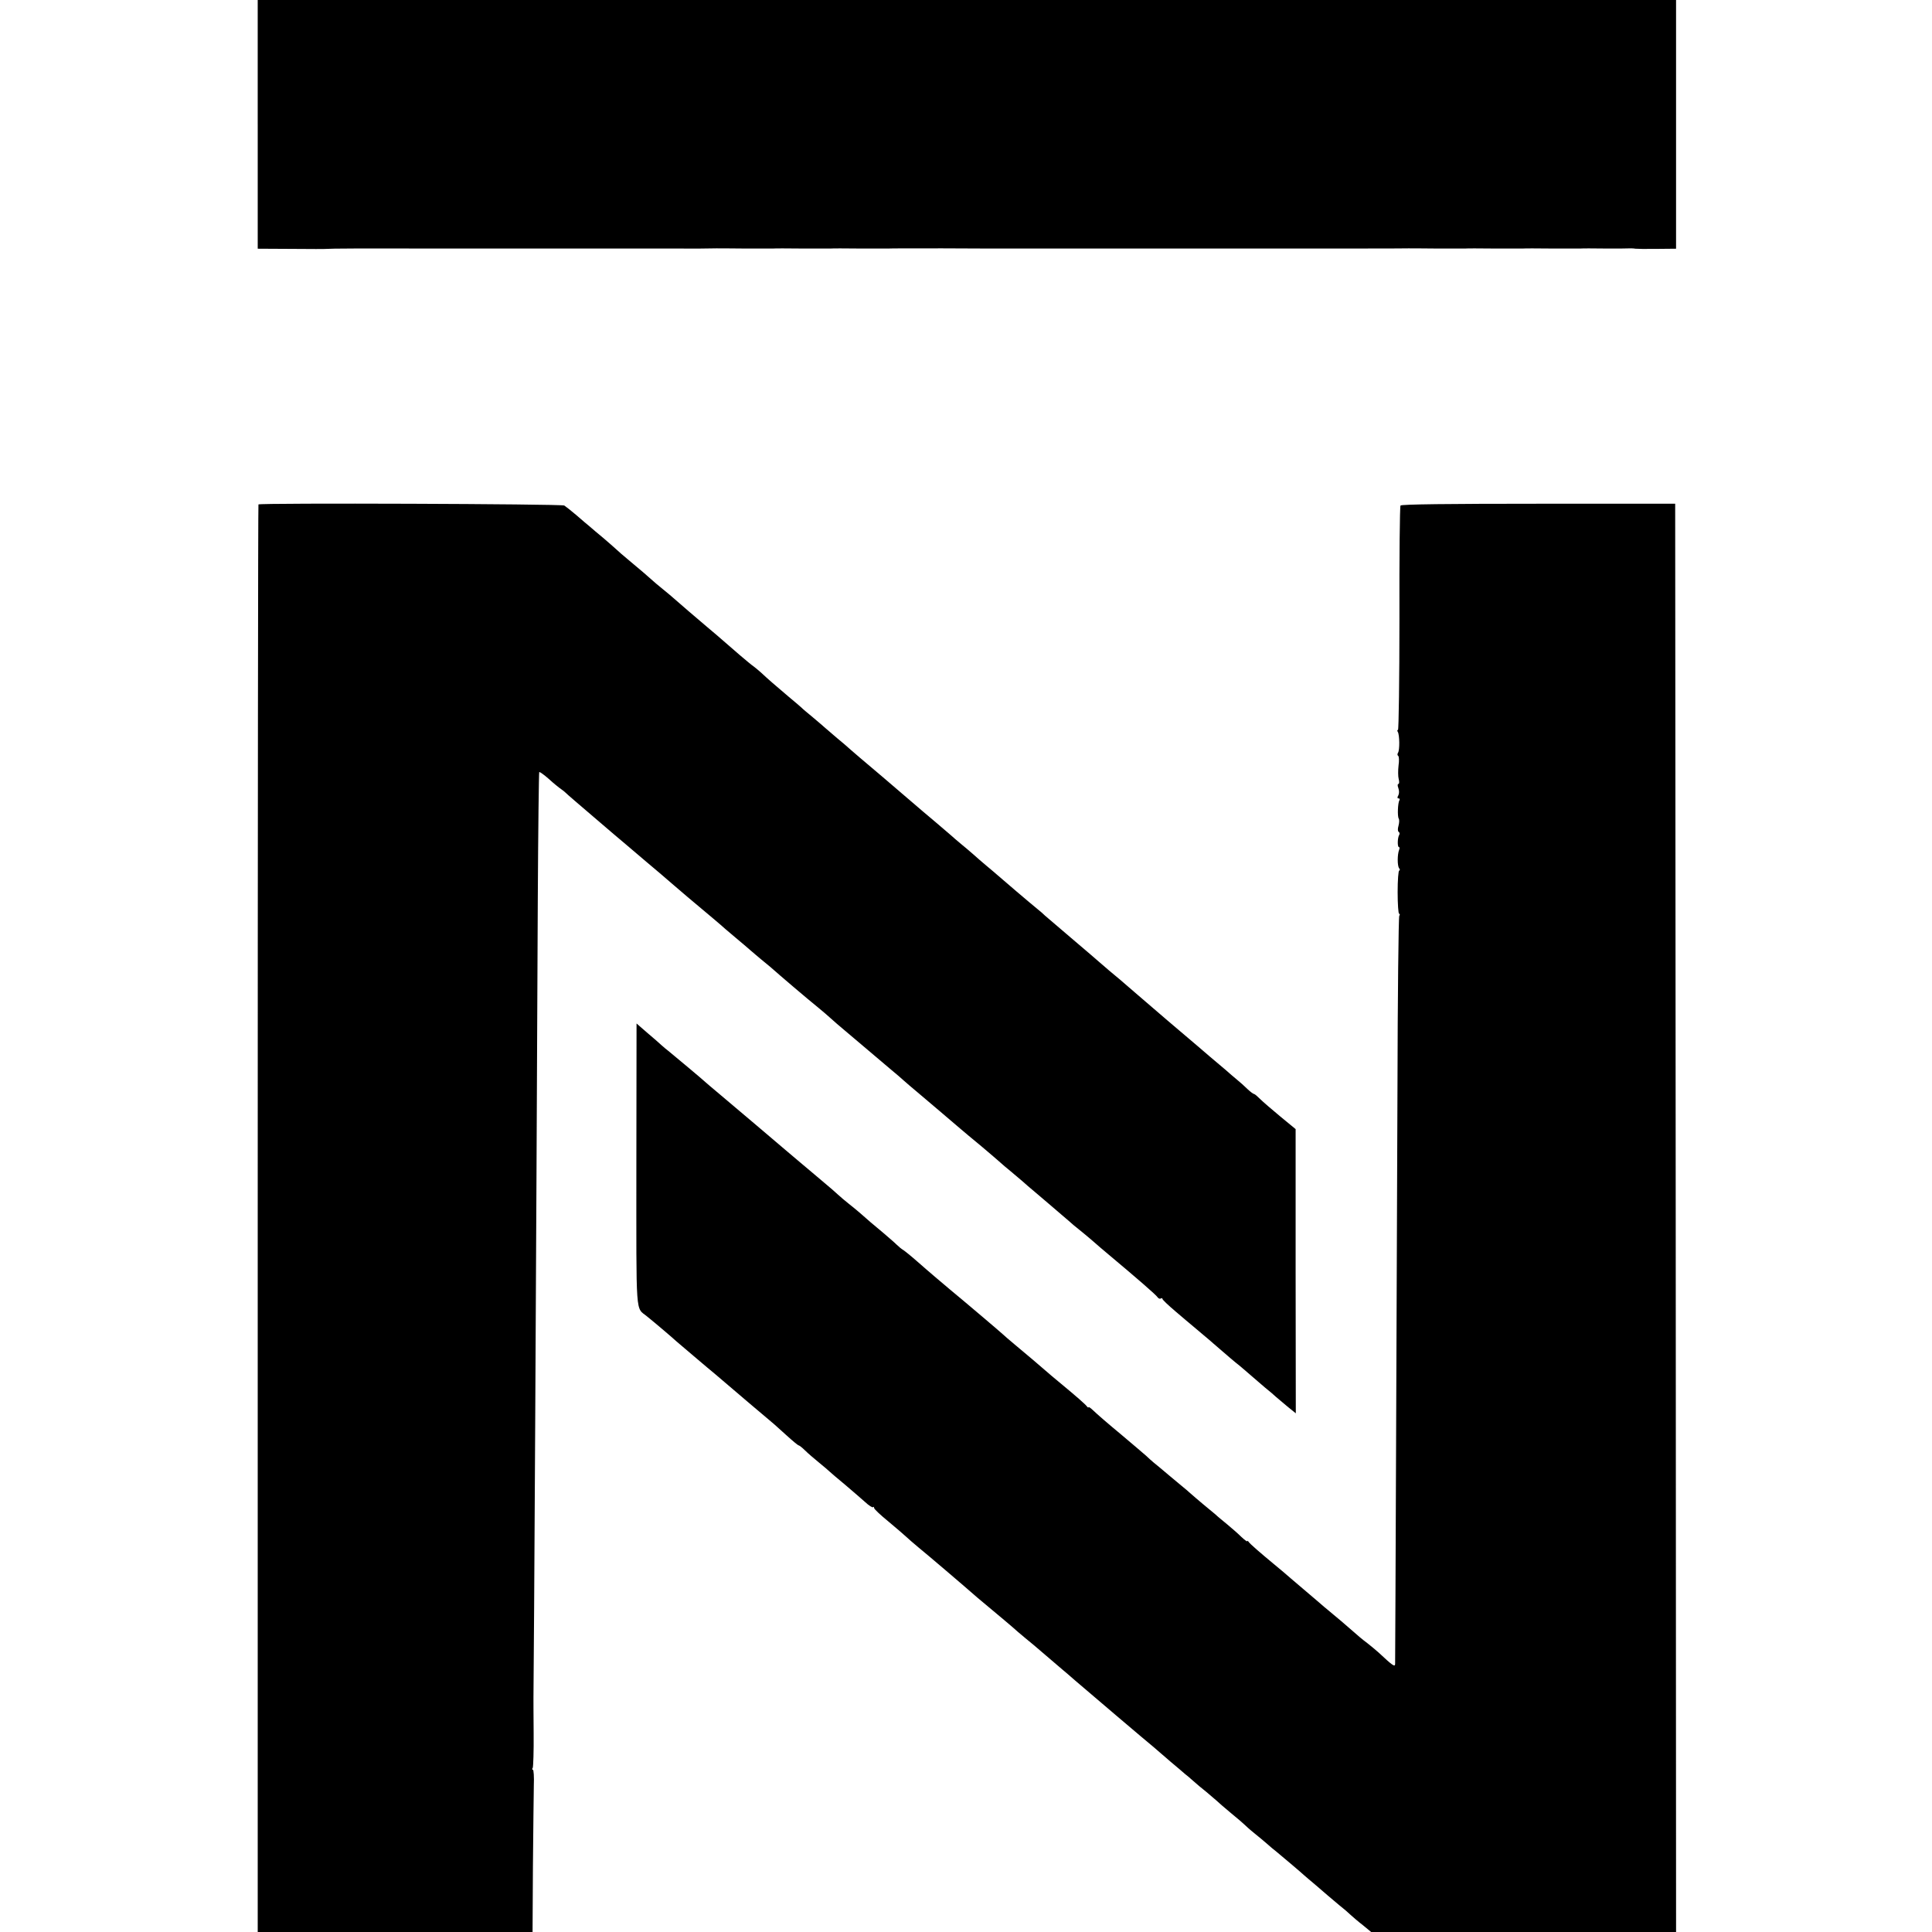
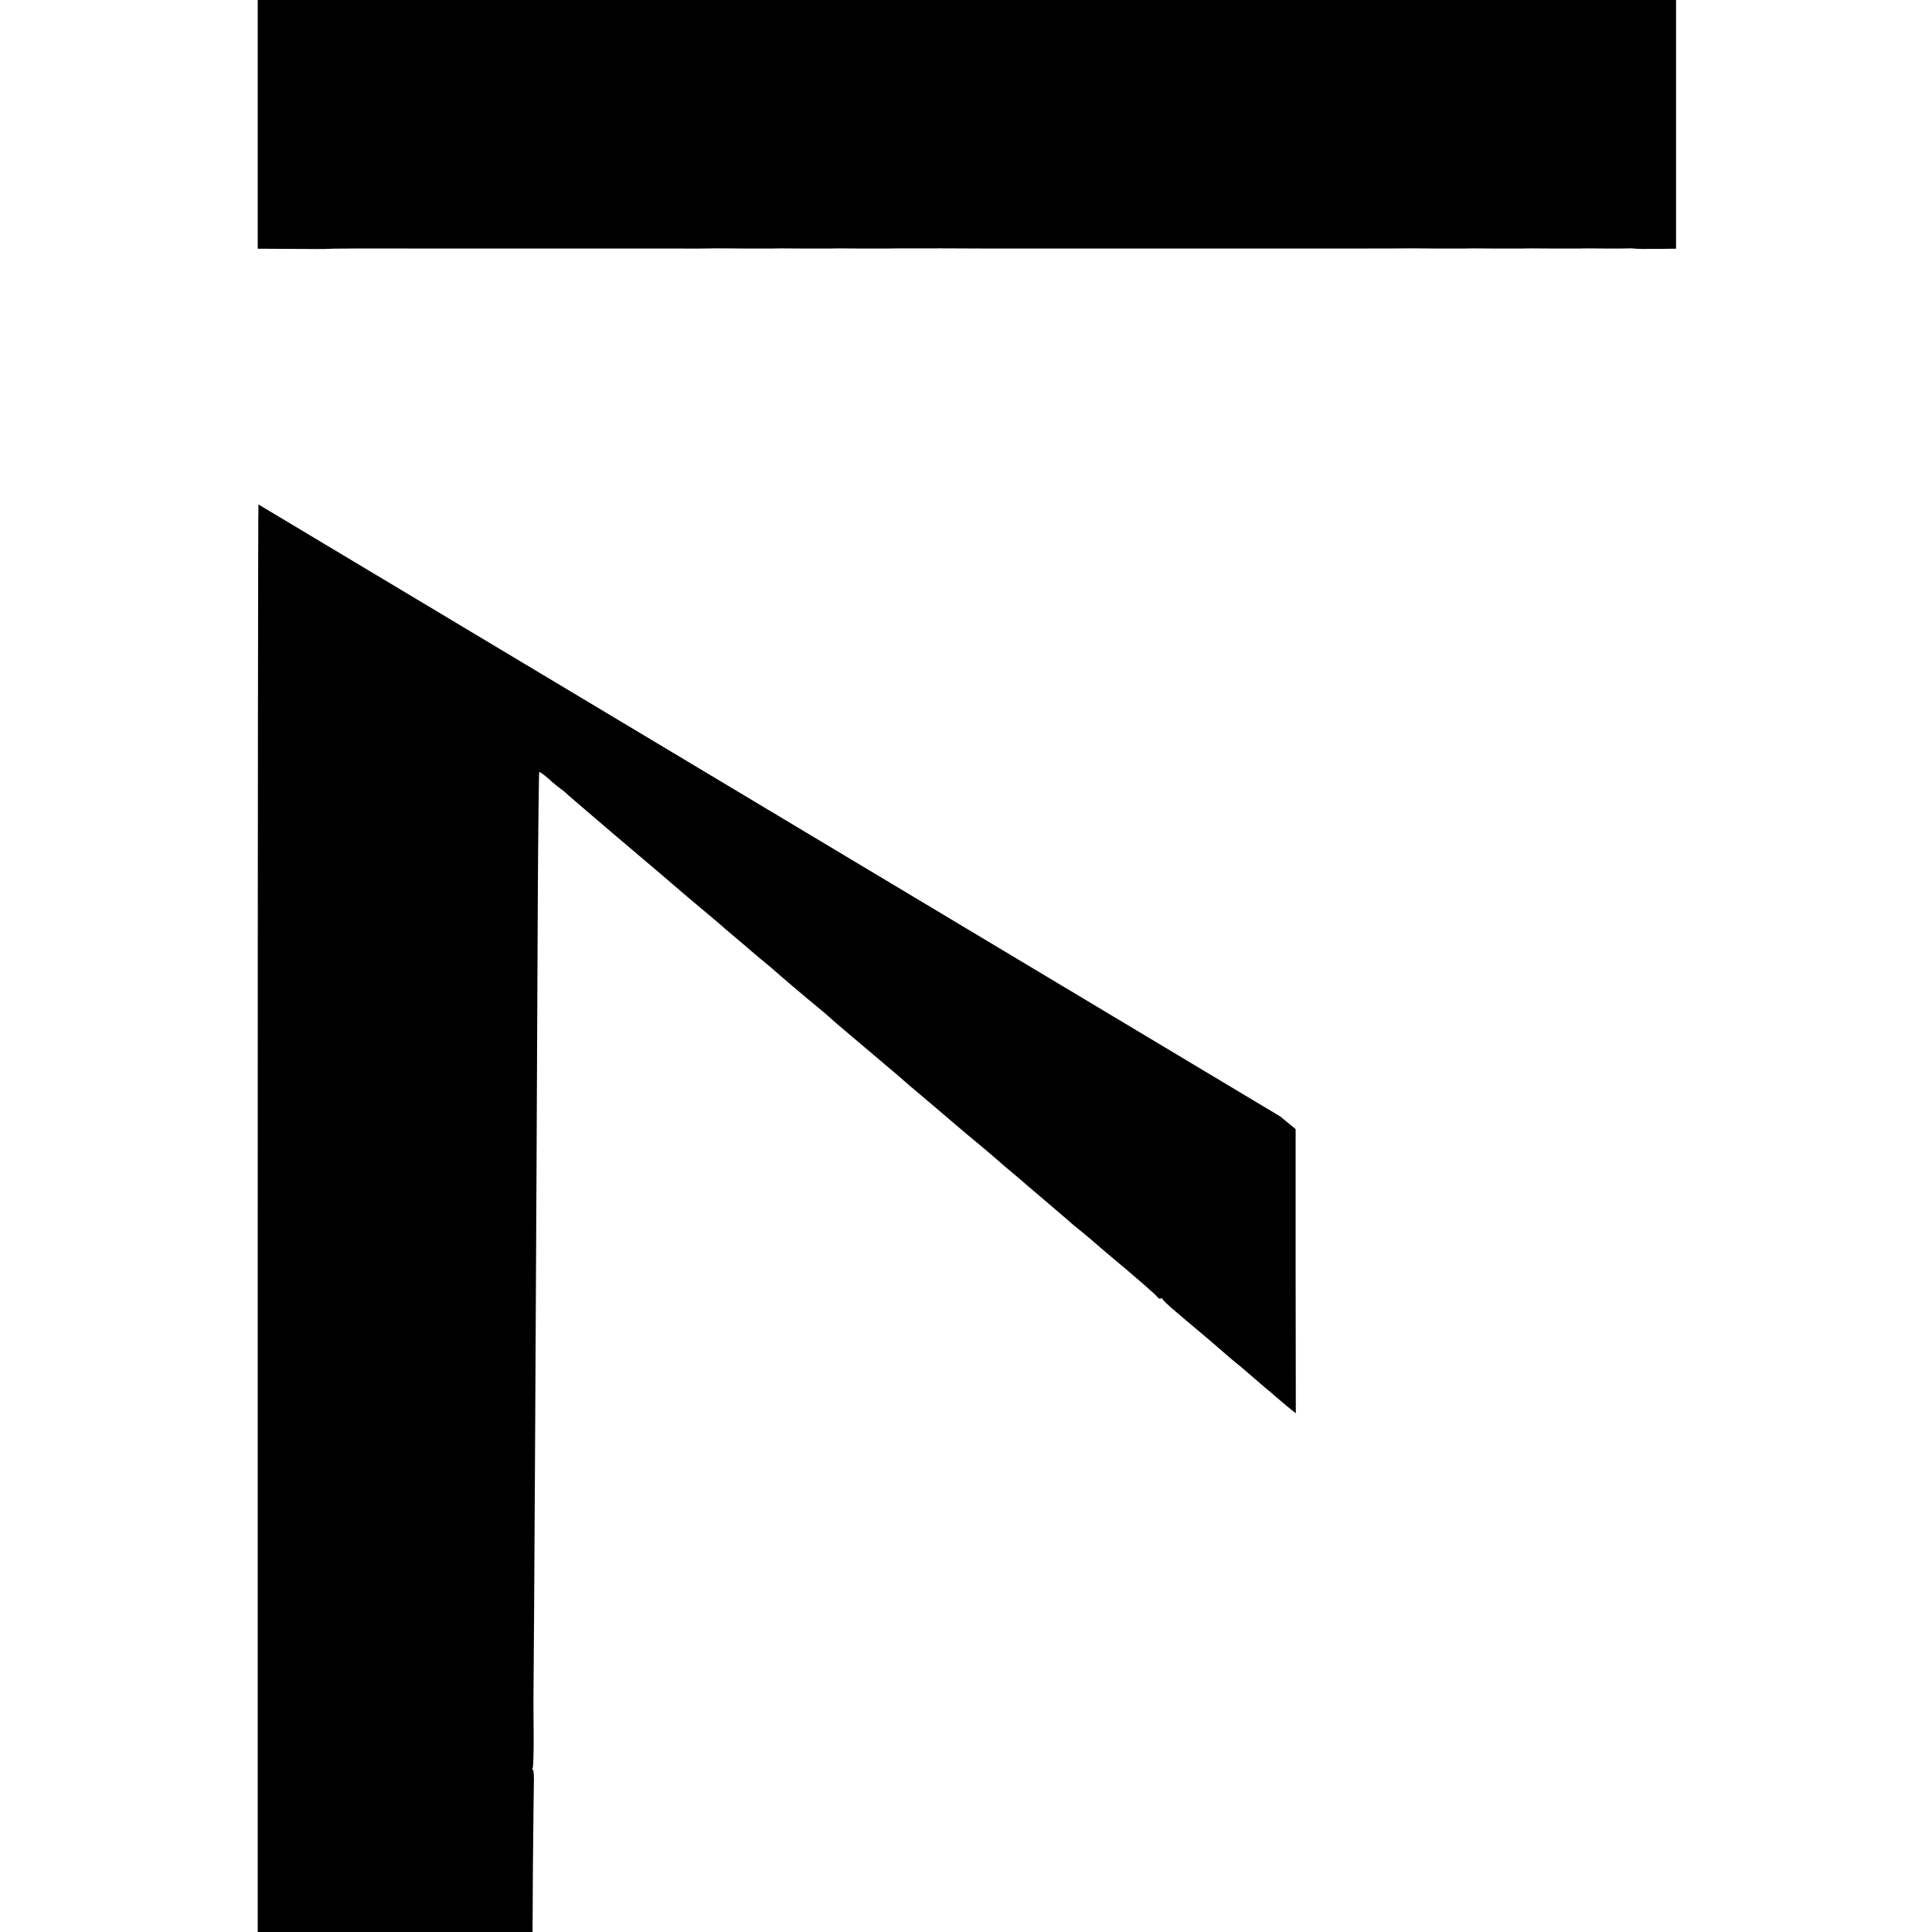
<svg xmlns="http://www.w3.org/2000/svg" version="1.0" width="1072pt" height="1072pt" viewBox="0 0 1072 1072" preserveAspectRatio="xMidYMid meet">
  <g transform="translate(0,1072) scale(0.1,-0.1)" fill="#000000" stroke="none">
    <path d="M1430 10030 l0 -690 188 -1 c103 -1 191 -1 195 0 14 2 210 3 527 2 8 0 116 0 240 0 124 0 232 0 240 0 8 0 116 0 240 0 124 0 232 0 240 0 8 0 116 0 240 0 124 0 232 0 240 0 21 -1 183 0 195 1 6 0 75 0 155 -1 80 0 152 0 160 0 8 1 80 1 160 0 80 0 152 0 160 0 8 1 80 1 160 0 80 0 152 0 160 0 8 1 143 1 300 1 157 -1 294 -1 305 -1 11 0 121 0 245 0 124 0 232 0 240 0 31 0 786 0 800 0 8 0 116 0 240 0 124 0 232 0 240 0 103 0 507 0 515 1 6 0 75 0 155 -1 80 0 152 0 160 0 8 1 80 1 160 0 80 0 152 0 160 0 8 1 80 1 160 0 80 0 152 0 160 0 8 1 71 1 140 0 69 0 132 0 140 1 8 0 20 -1 25 -2 6 -1 58 -2 118 -1 l107 1 0 690 0 690 -3935 0 -3935 0 0 -690z" />
-     <path d="M1434 7921 c-2 -2 -4 -1786 -4 -3963 l0 -3958 763 0 762 0 2 363 c2 199 4 401 5 450 2 48 -1 87 -5 87 -5 0 -5 5 -1 11 3 6 6 93 5 192 -1 100 -1 189 -1 197 3 234 15 2383 24 4423 2 389 6 710 8 713 3 2 27 -15 53 -38 26 -24 57 -49 69 -57 12 -8 23 -18 26 -21 3 -4 73 -64 155 -134 83 -71 161 -138 175 -149 14 -12 68 -58 120 -102 52 -44 113 -95 135 -115 22 -19 63 -54 90 -77 28 -23 61 -51 75 -63 14 -12 45 -38 69 -58 24 -20 54 -46 66 -57 13 -11 42 -36 65 -55 23 -19 56 -47 74 -63 17 -15 44 -37 59 -50 15 -12 38 -31 51 -42 55 -49 209 -180 265 -225 23 -19 55 -46 70 -60 15 -14 51 -45 81 -70 29 -25 88 -74 130 -110 42 -36 98 -83 124 -105 27 -22 58 -49 70 -60 12 -11 46 -40 76 -65 52 -44 189 -160 240 -204 14 -12 65 -55 115 -96 49 -41 96 -82 105 -90 9 -8 35 -31 59 -50 23 -19 52 -44 65 -55 12 -11 44 -39 72 -62 27 -23 60 -51 74 -63 14 -12 45 -39 70 -60 25 -21 55 -47 66 -57 12 -10 38 -31 59 -48 20 -16 46 -39 59 -50 12 -11 46 -40 76 -65 160 -134 266 -226 273 -238 5 -7 12 -10 18 -7 5 4 9 2 9 -2 0 -5 33 -36 73 -70 39 -33 83 -71 97 -82 14 -12 40 -34 58 -49 18 -15 43 -36 55 -47 81 -70 119 -103 144 -122 15 -13 44 -37 63 -54 19 -17 55 -47 79 -68 25 -20 52 -43 60 -51 9 -8 38 -32 64 -54 l47 -38 -1 788 0 789 -85 70 c-47 39 -97 82 -112 97 -15 15 -30 28 -34 28 -4 0 -20 12 -36 27 -16 16 -42 39 -58 52 -16 13 -45 38 -64 55 -20 17 -60 51 -90 76 -29 25 -58 50 -64 55 -10 9 -88 75 -166 141 -43 37 -125 107 -185 159 -75 65 -84 73 -141 120 -26 22 -52 45 -58 50 -6 6 -72 62 -146 125 -74 63 -142 121 -151 129 -9 9 -27 25 -40 35 -30 24 -210 177 -225 191 -6 5 -32 28 -59 50 -26 22 -60 51 -75 65 -16 14 -45 39 -65 55 -20 17 -49 41 -64 55 -16 14 -50 43 -76 65 -64 54 -82 69 -140 119 -69 60 -255 218 -284 242 -12 10 -35 30 -51 44 -15 14 -49 43 -76 65 -26 22 -55 47 -64 55 -9 8 -40 35 -70 60 -30 25 -57 47 -60 51 -3 3 -36 32 -75 64 -77 65 -116 99 -151 132 -13 12 -32 27 -42 35 -11 7 -45 36 -77 63 -112 98 -162 140 -186 160 -35 29 -172 147 -185 159 -7 6 -31 27 -55 46 -24 19 -53 44 -65 55 -27 24 -52 46 -123 105 -30 25 -64 54 -75 65 -12 11 -44 39 -71 62 -28 23 -60 50 -71 60 -12 10 -46 38 -74 63 -29 25 -60 49 -69 55 -15 9 -1688 15 -1697 6z" />
-     <path d="M7771 7915 c-4 -5 -7 -288 -6 -627 0 -340 -4 -618 -8 -618 -5 0 -5 -5 -1 -11 10 -17 11 -102 1 -116 -4 -6 -4 -14 1 -17 5 -3 6 -27 2 -54 -3 -27 -3 -61 1 -75 4 -15 3 -27 -2 -27 -5 0 -5 -10 0 -23 5 -14 5 -30 0 -40 -7 -11 -6 -17 1 -17 6 0 8 -4 5 -10 -9 -14 -12 -89 -4 -102 4 -6 3 -24 -1 -39 -5 -17 -5 -31 1 -35 5 -3 6 -10 3 -16 -10 -15 -11 -68 -2 -68 4 0 5 -7 1 -16 -10 -26 -10 -88 0 -101 5 -7 6 -13 1 -13 -5 0 -9 -54 -9 -120 0 -66 4 -120 8 -120 5 0 5 -5 1 -12 -4 -6 -9 -444 -10 -972 -4 -994 -12 -3148 -13 -3179 -1 -18 -14 -9 -92 64 -16 14 -42 36 -60 50 -32 24 -46 36 -110 92 -20 18 -56 48 -79 67 -23 19 -47 40 -54 45 -6 6 -56 48 -111 95 -55 47 -105 89 -111 95 -6 5 -33 28 -60 50 -70 58 -128 108 -136 120 -4 6 -8 7 -8 3 0 -3 -15 8 -33 25 -18 18 -53 48 -78 69 -24 20 -54 44 -65 55 -12 10 -43 36 -70 58 -26 22 -58 49 -70 60 -12 11 -31 27 -41 35 -10 8 -45 38 -78 65 -33 28 -70 59 -84 70 -13 11 -31 27 -40 36 -9 8 -72 62 -141 120 -69 57 -137 116 -152 131 -16 15 -28 24 -28 20 0 -4 -4 -2 -8 3 -8 12 -66 62 -136 120 -27 22 -54 45 -60 50 -48 42 -161 138 -206 175 -30 25 -59 50 -65 56 -8 8 -190 163 -294 249 -38 32 -113 95 -181 155 -34 30 -70 59 -78 64 -9 5 -26 19 -37 30 -12 12 -46 41 -75 66 -54 45 -83 69 -131 112 -15 13 -42 35 -61 50 -19 15 -45 37 -59 50 -14 13 -47 42 -75 65 -27 23 -59 50 -71 60 -12 10 -40 34 -63 53 -23 19 -58 49 -78 66 -36 31 -286 243 -386 327 -27 22 -54 46 -60 51 -13 13 -182 154 -209 176 -11 8 -27 22 -36 30 -9 9 -44 39 -78 68 l-61 53 -1 -784 c0 -867 -6 -787 60 -842 40 -32 154 -129 159 -135 3 -3 48 -41 100 -85 52 -44 106 -90 120 -101 59 -51 316 -269 325 -276 6 -5 37 -33 70 -63 33 -30 63 -55 67 -55 3 0 19 -12 35 -28 15 -15 50 -45 77 -67 27 -22 54 -45 60 -51 6 -6 45 -39 86 -73 41 -35 91 -78 111 -96 20 -19 40 -31 43 -28 3 4 6 2 6 -4 0 -6 35 -39 78 -74 42 -35 86 -73 98 -84 11 -11 43 -38 69 -60 54 -44 250 -211 331 -282 27 -23 108 -90 147 -123 17 -14 38 -32 47 -40 8 -8 40 -35 70 -60 30 -25 60 -49 66 -55 14 -12 109 -93 138 -118 11 -9 44 -37 71 -61 28 -24 131 -112 230 -196 99 -84 191 -162 205 -173 14 -12 57 -49 95 -82 39 -33 75 -63 80 -68 6 -4 26 -21 45 -38 19 -17 52 -45 74 -62 21 -18 46 -39 55 -47 9 -9 45 -40 81 -70 36 -29 70 -59 75 -64 6 -6 30 -28 55 -48 25 -20 57 -47 72 -60 14 -13 37 -32 50 -42 27 -22 138 -116 154 -131 6 -5 33 -29 60 -51 27 -23 59 -51 72 -62 13 -11 42 -35 64 -54 23 -18 51 -42 62 -53 12 -11 42 -37 68 -57 l46 -38 846 0 846 0 -2 3962 -3 3963 -758 0 c-495 0 -761 -3 -766 -10z" />
+     <path d="M1434 7921 c-2 -2 -4 -1786 -4 -3963 l0 -3958 763 0 762 0 2 363 c2 199 4 401 5 450 2 48 -1 87 -5 87 -5 0 -5 5 -1 11 3 6 6 93 5 192 -1 100 -1 189 -1 197 3 234 15 2383 24 4423 2 389 6 710 8 713 3 2 27 -15 53 -38 26 -24 57 -49 69 -57 12 -8 23 -18 26 -21 3 -4 73 -64 155 -134 83 -71 161 -138 175 -149 14 -12 68 -58 120 -102 52 -44 113 -95 135 -115 22 -19 63 -54 90 -77 28 -23 61 -51 75 -63 14 -12 45 -38 69 -58 24 -20 54 -46 66 -57 13 -11 42 -36 65 -55 23 -19 56 -47 74 -63 17 -15 44 -37 59 -50 15 -12 38 -31 51 -42 55 -49 209 -180 265 -225 23 -19 55 -46 70 -60 15 -14 51 -45 81 -70 29 -25 88 -74 130 -110 42 -36 98 -83 124 -105 27 -22 58 -49 70 -60 12 -11 46 -40 76 -65 52 -44 189 -160 240 -204 14 -12 65 -55 115 -96 49 -41 96 -82 105 -90 9 -8 35 -31 59 -50 23 -19 52 -44 65 -55 12 -11 44 -39 72 -62 27 -23 60 -51 74 -63 14 -12 45 -39 70 -60 25 -21 55 -47 66 -57 12 -10 38 -31 59 -48 20 -16 46 -39 59 -50 12 -11 46 -40 76 -65 160 -134 266 -226 273 -238 5 -7 12 -10 18 -7 5 4 9 2 9 -2 0 -5 33 -36 73 -70 39 -33 83 -71 97 -82 14 -12 40 -34 58 -49 18 -15 43 -36 55 -47 81 -70 119 -103 144 -122 15 -13 44 -37 63 -54 19 -17 55 -47 79 -68 25 -20 52 -43 60 -51 9 -8 38 -32 64 -54 l47 -38 -1 788 0 789 -85 70 z" />
  </g>
</svg>